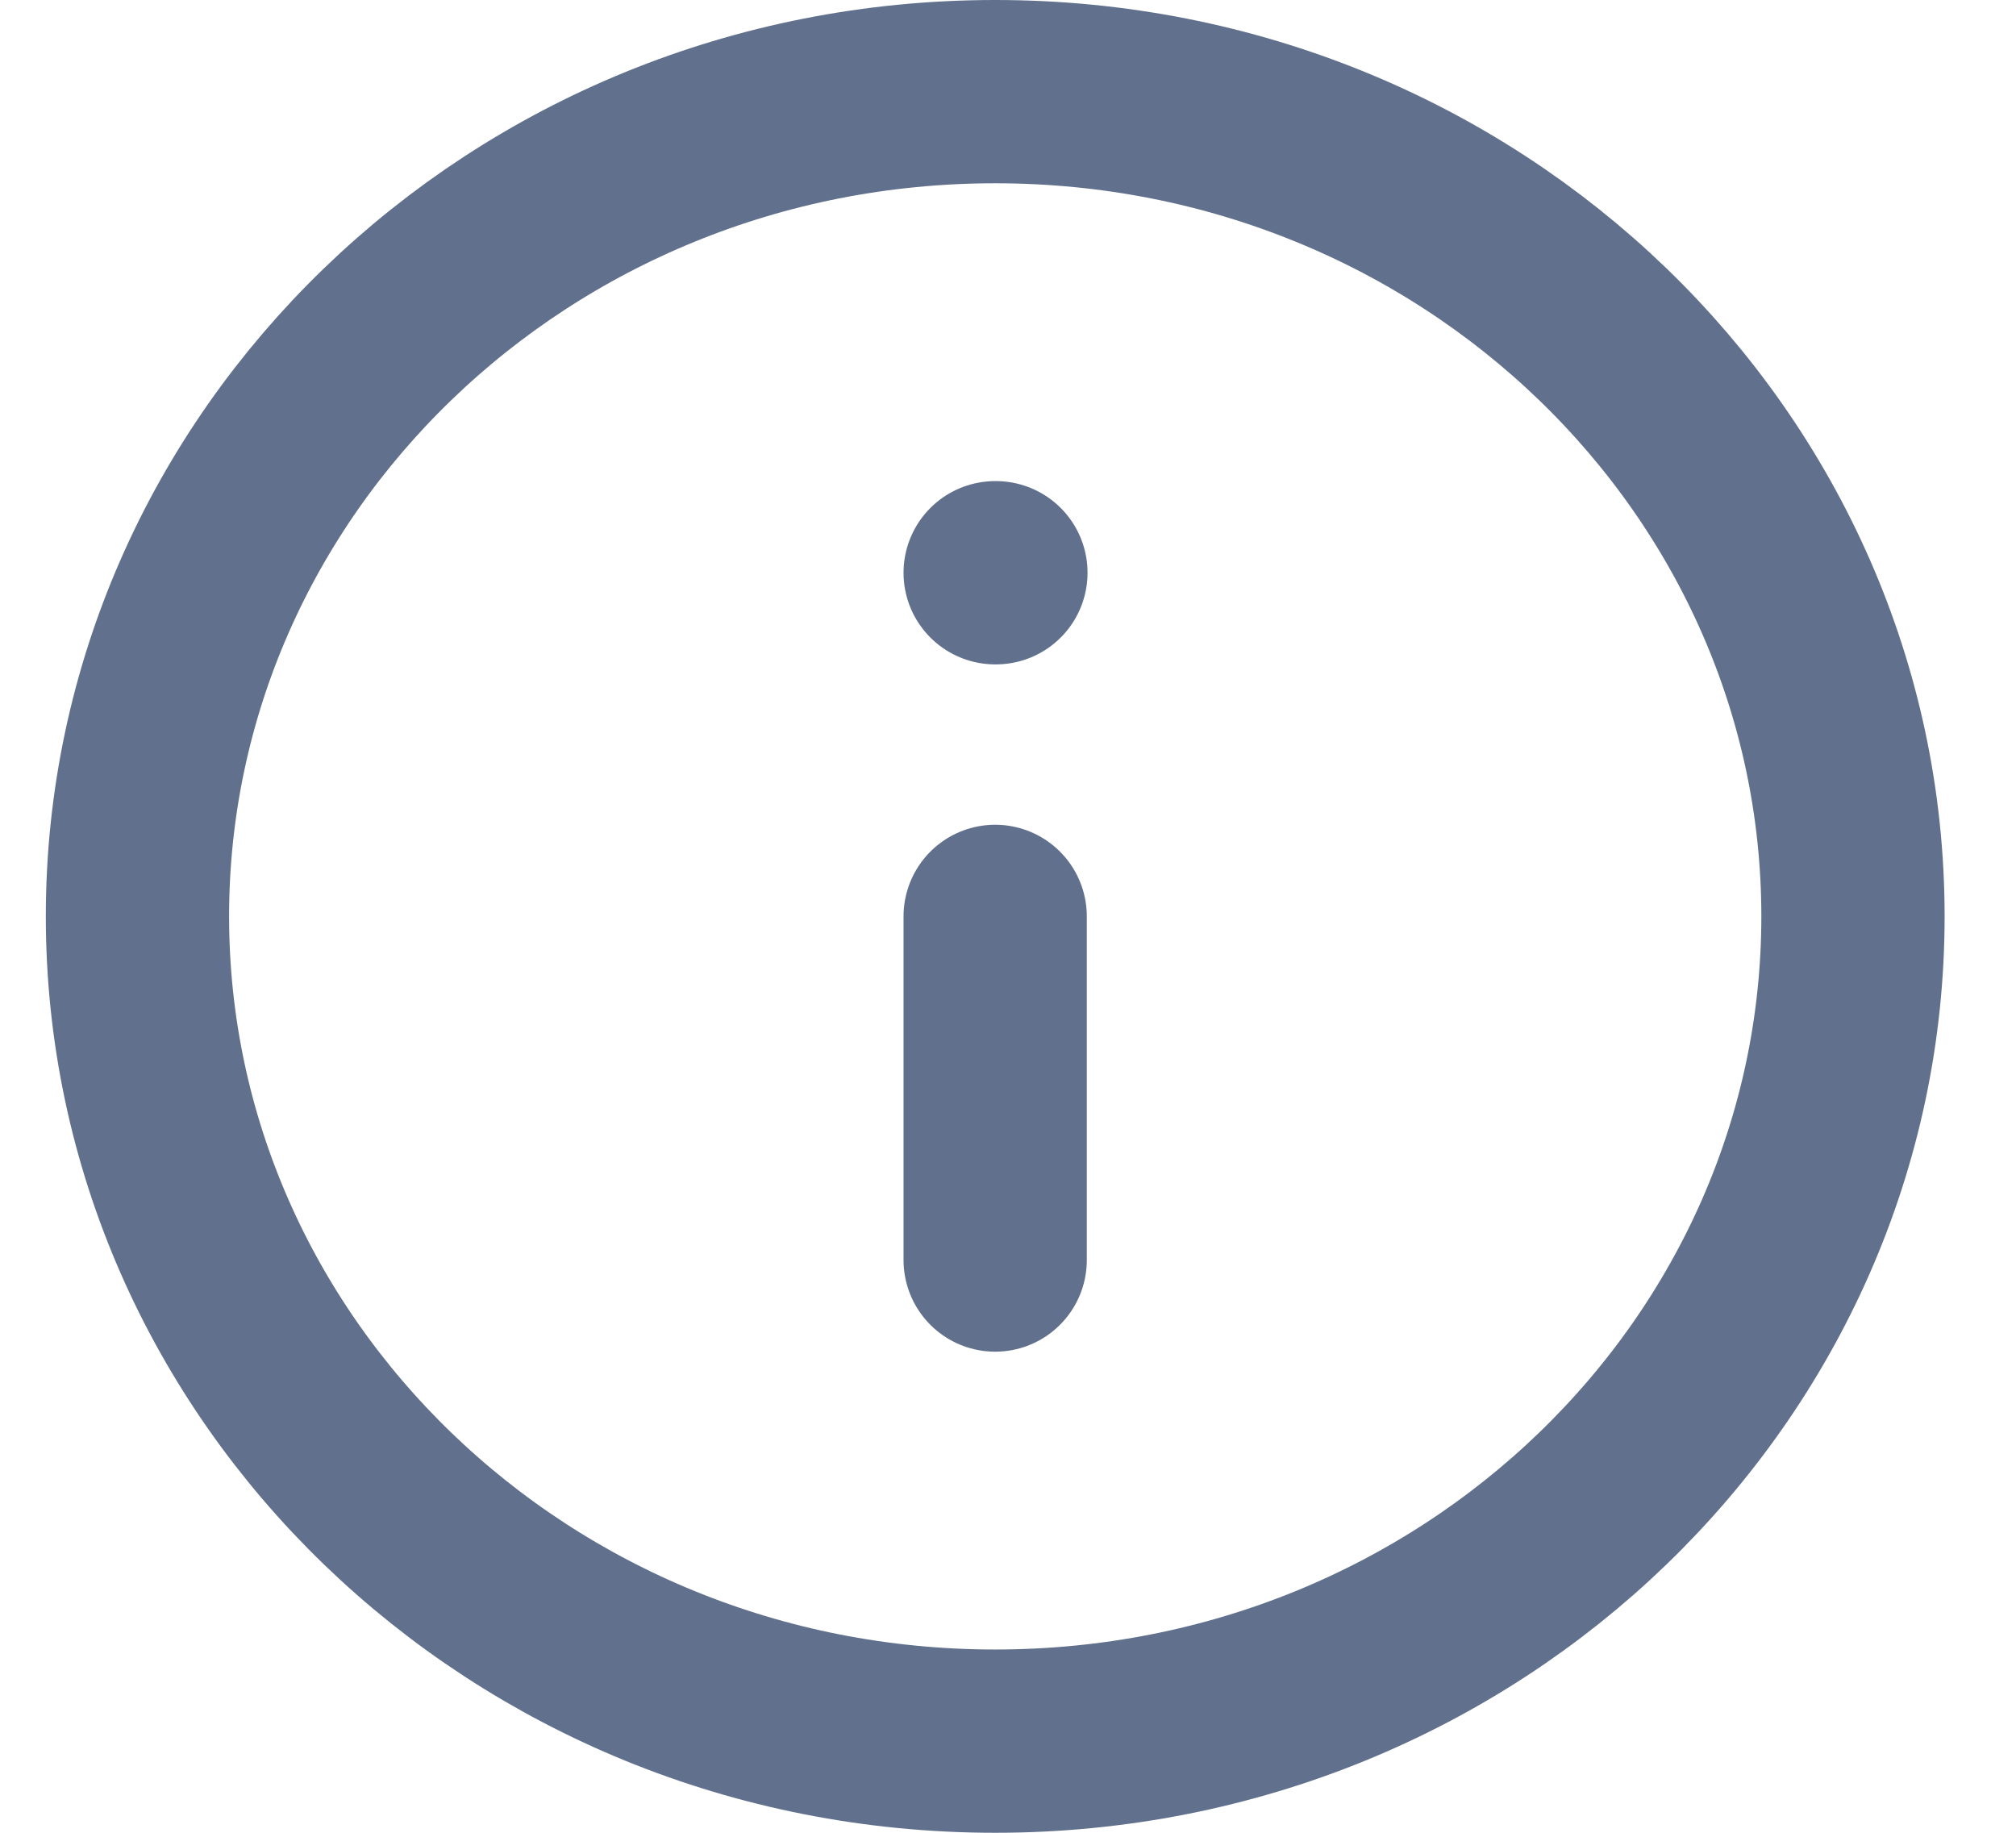
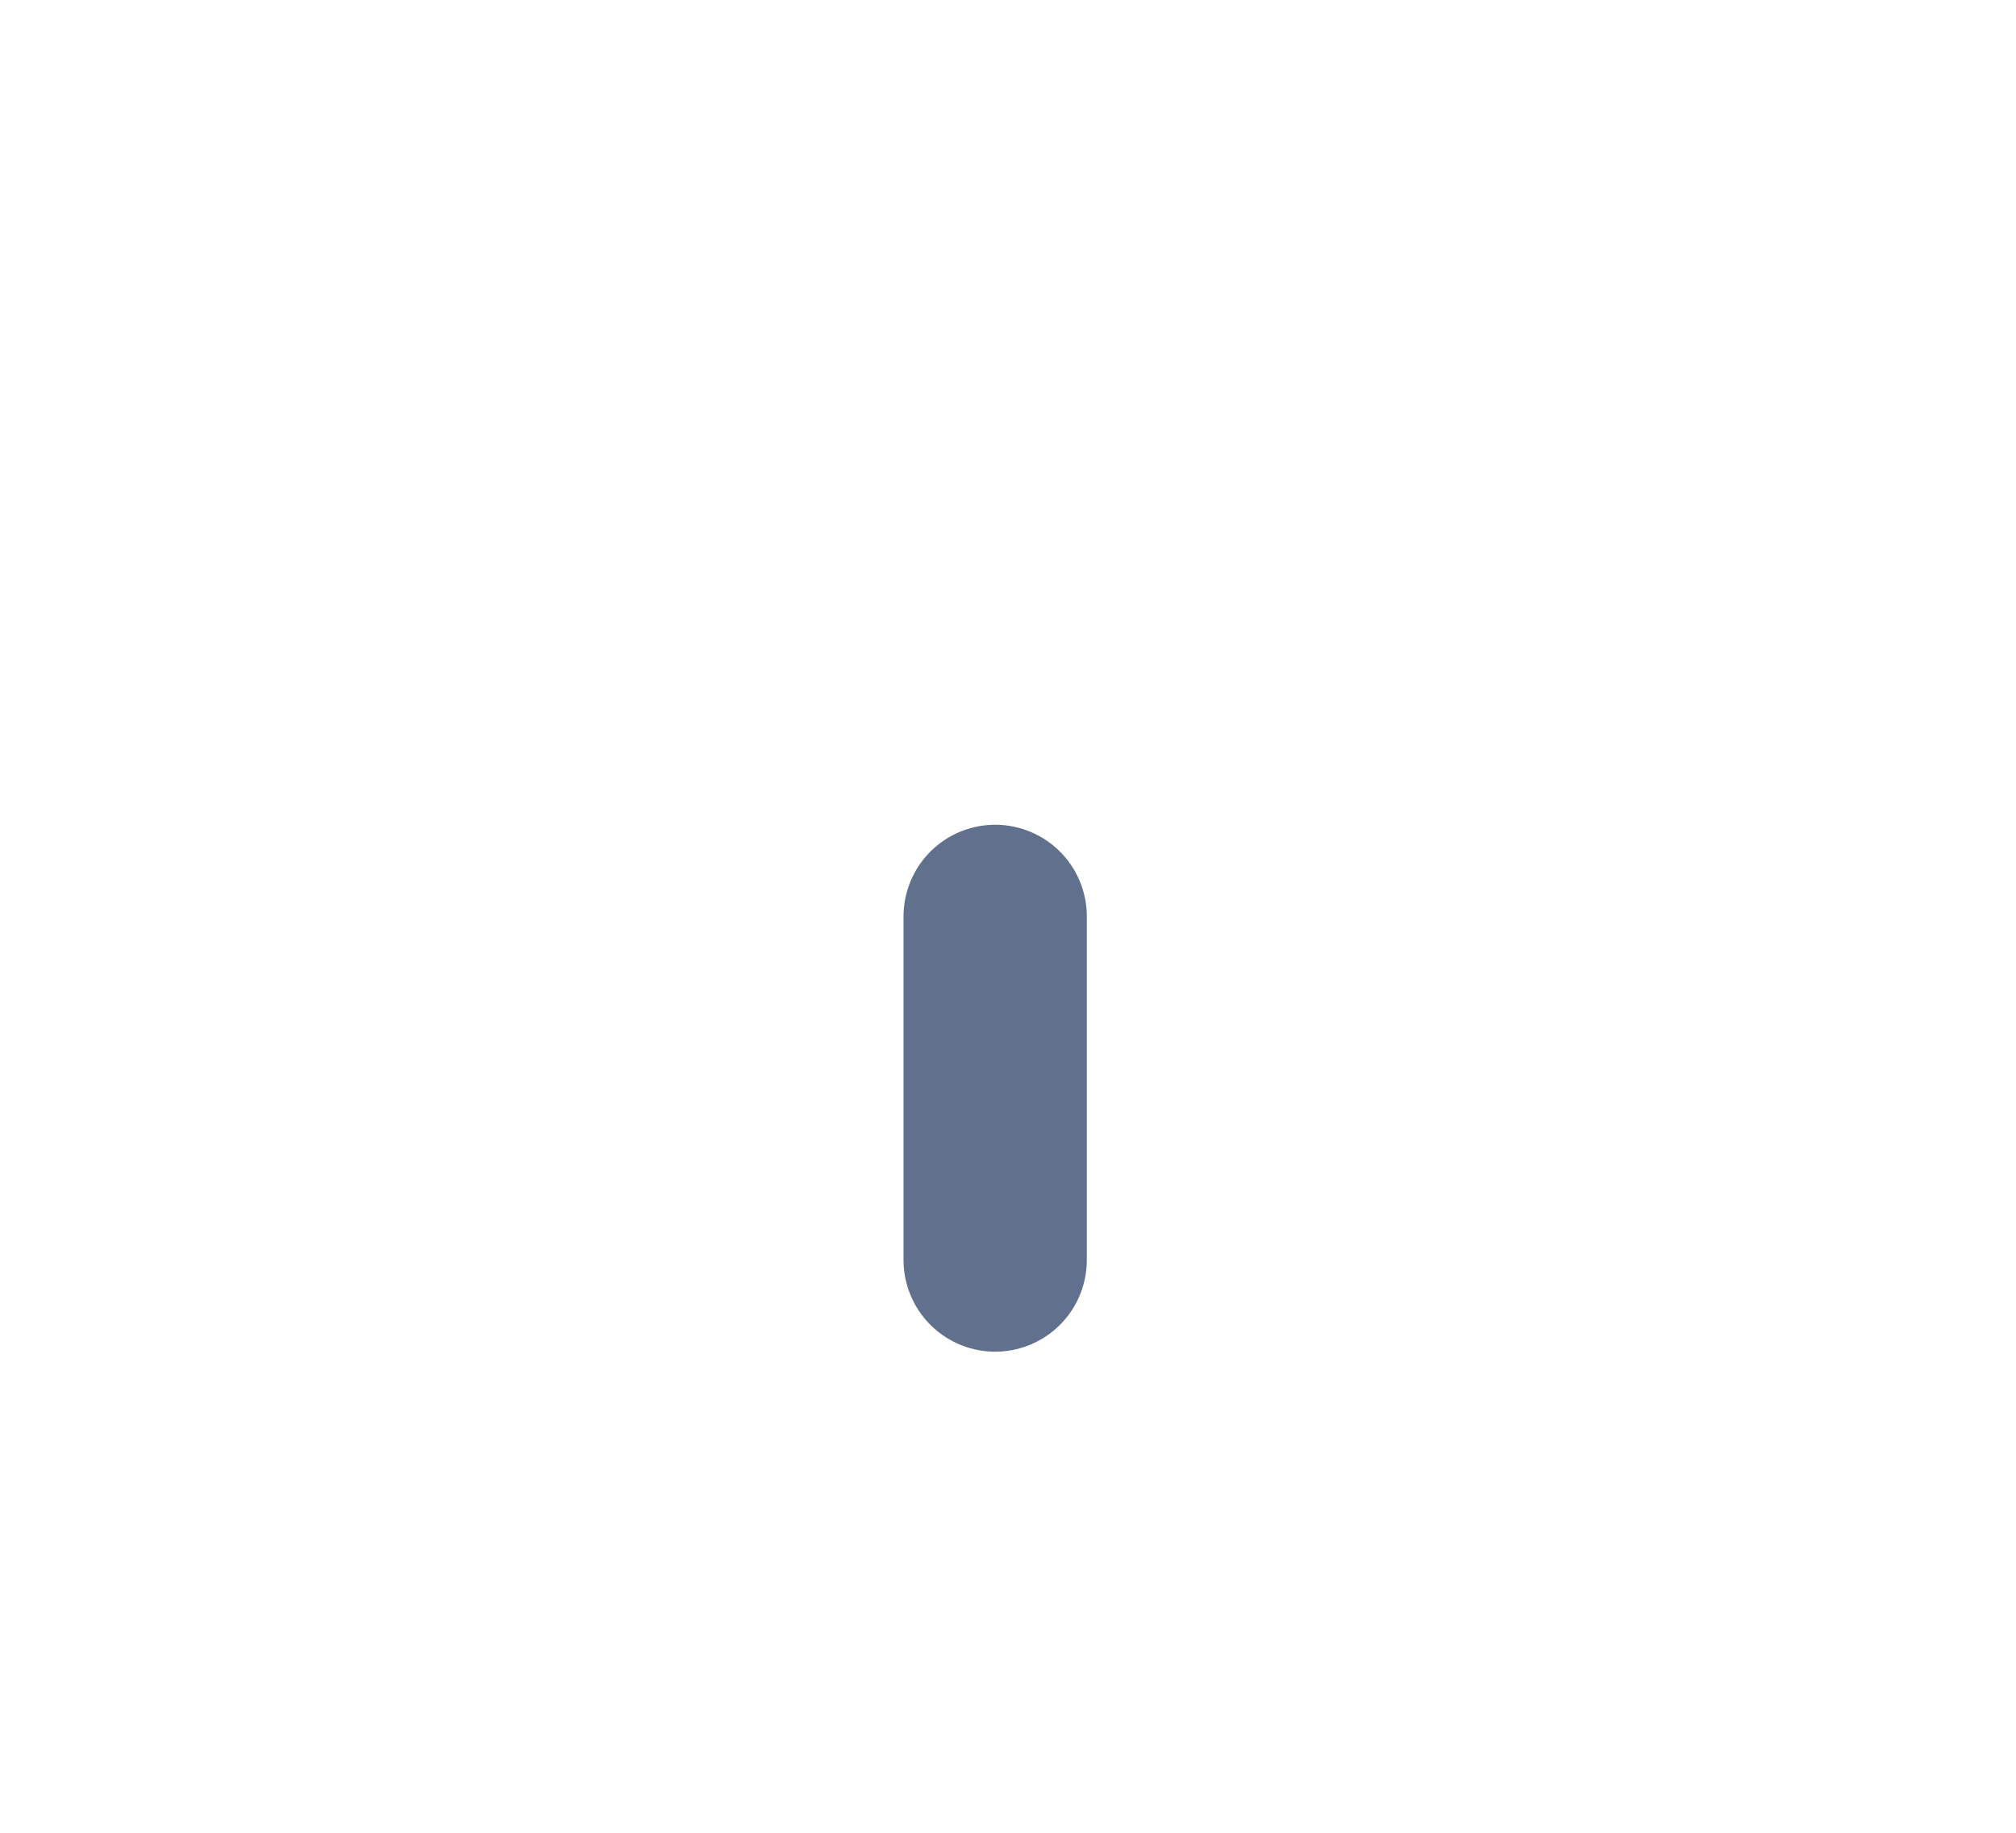
<svg xmlns="http://www.w3.org/2000/svg" width="22" height="20" viewBox="0 0 22 20" fill="none">
-   <path d="M20.221 10C20.221 14.938 16.064 19 10.86 19C5.657 19 1.5 14.938 1.5 10C1.5 5.063 5.657 1 10.86 1C16.064 1 20.221 5.063 20.221 10Z" stroke="#61718D" stroke-width="2" stroke-linecap="round" stroke-linejoin="round" />
  <path d="M10.86 13.75L10.86 10" stroke="#61718D" stroke-width="2" stroke-linecap="round" stroke-linejoin="round" />
-   <path d="M10.86 6.25H10.868" stroke="#61718D" stroke-width="2" stroke-linecap="round" stroke-linejoin="round" />
</svg>